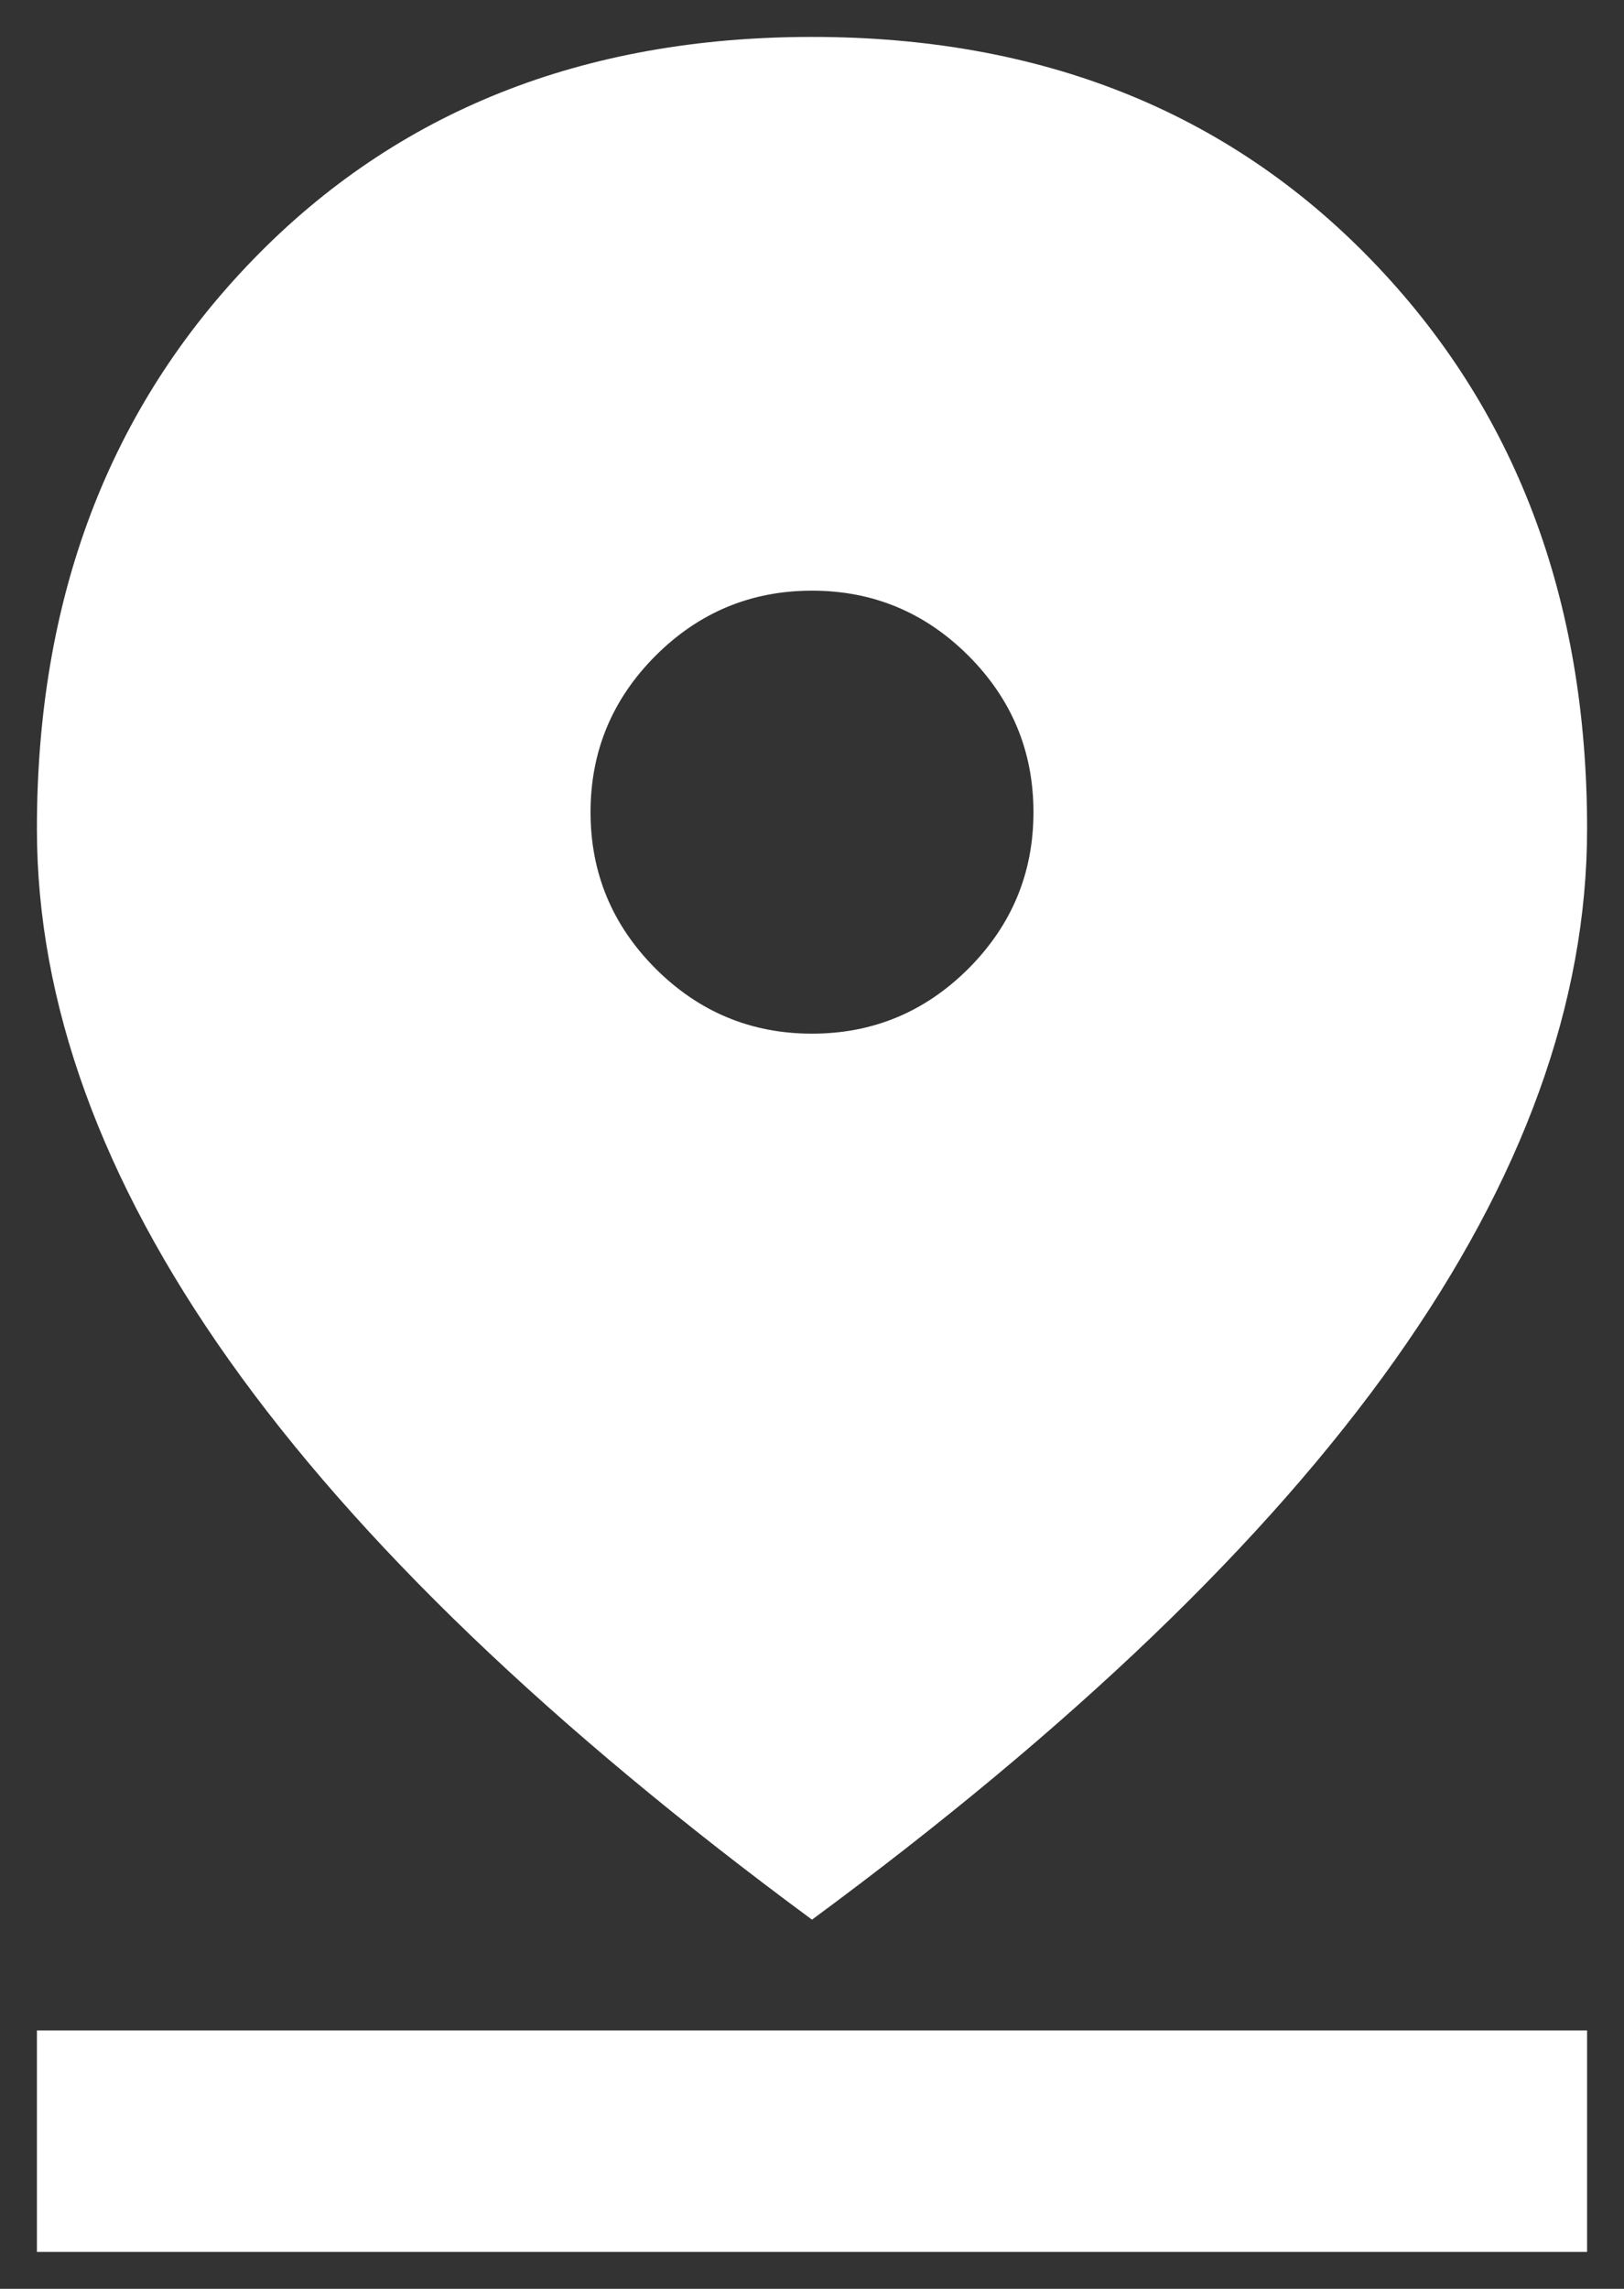
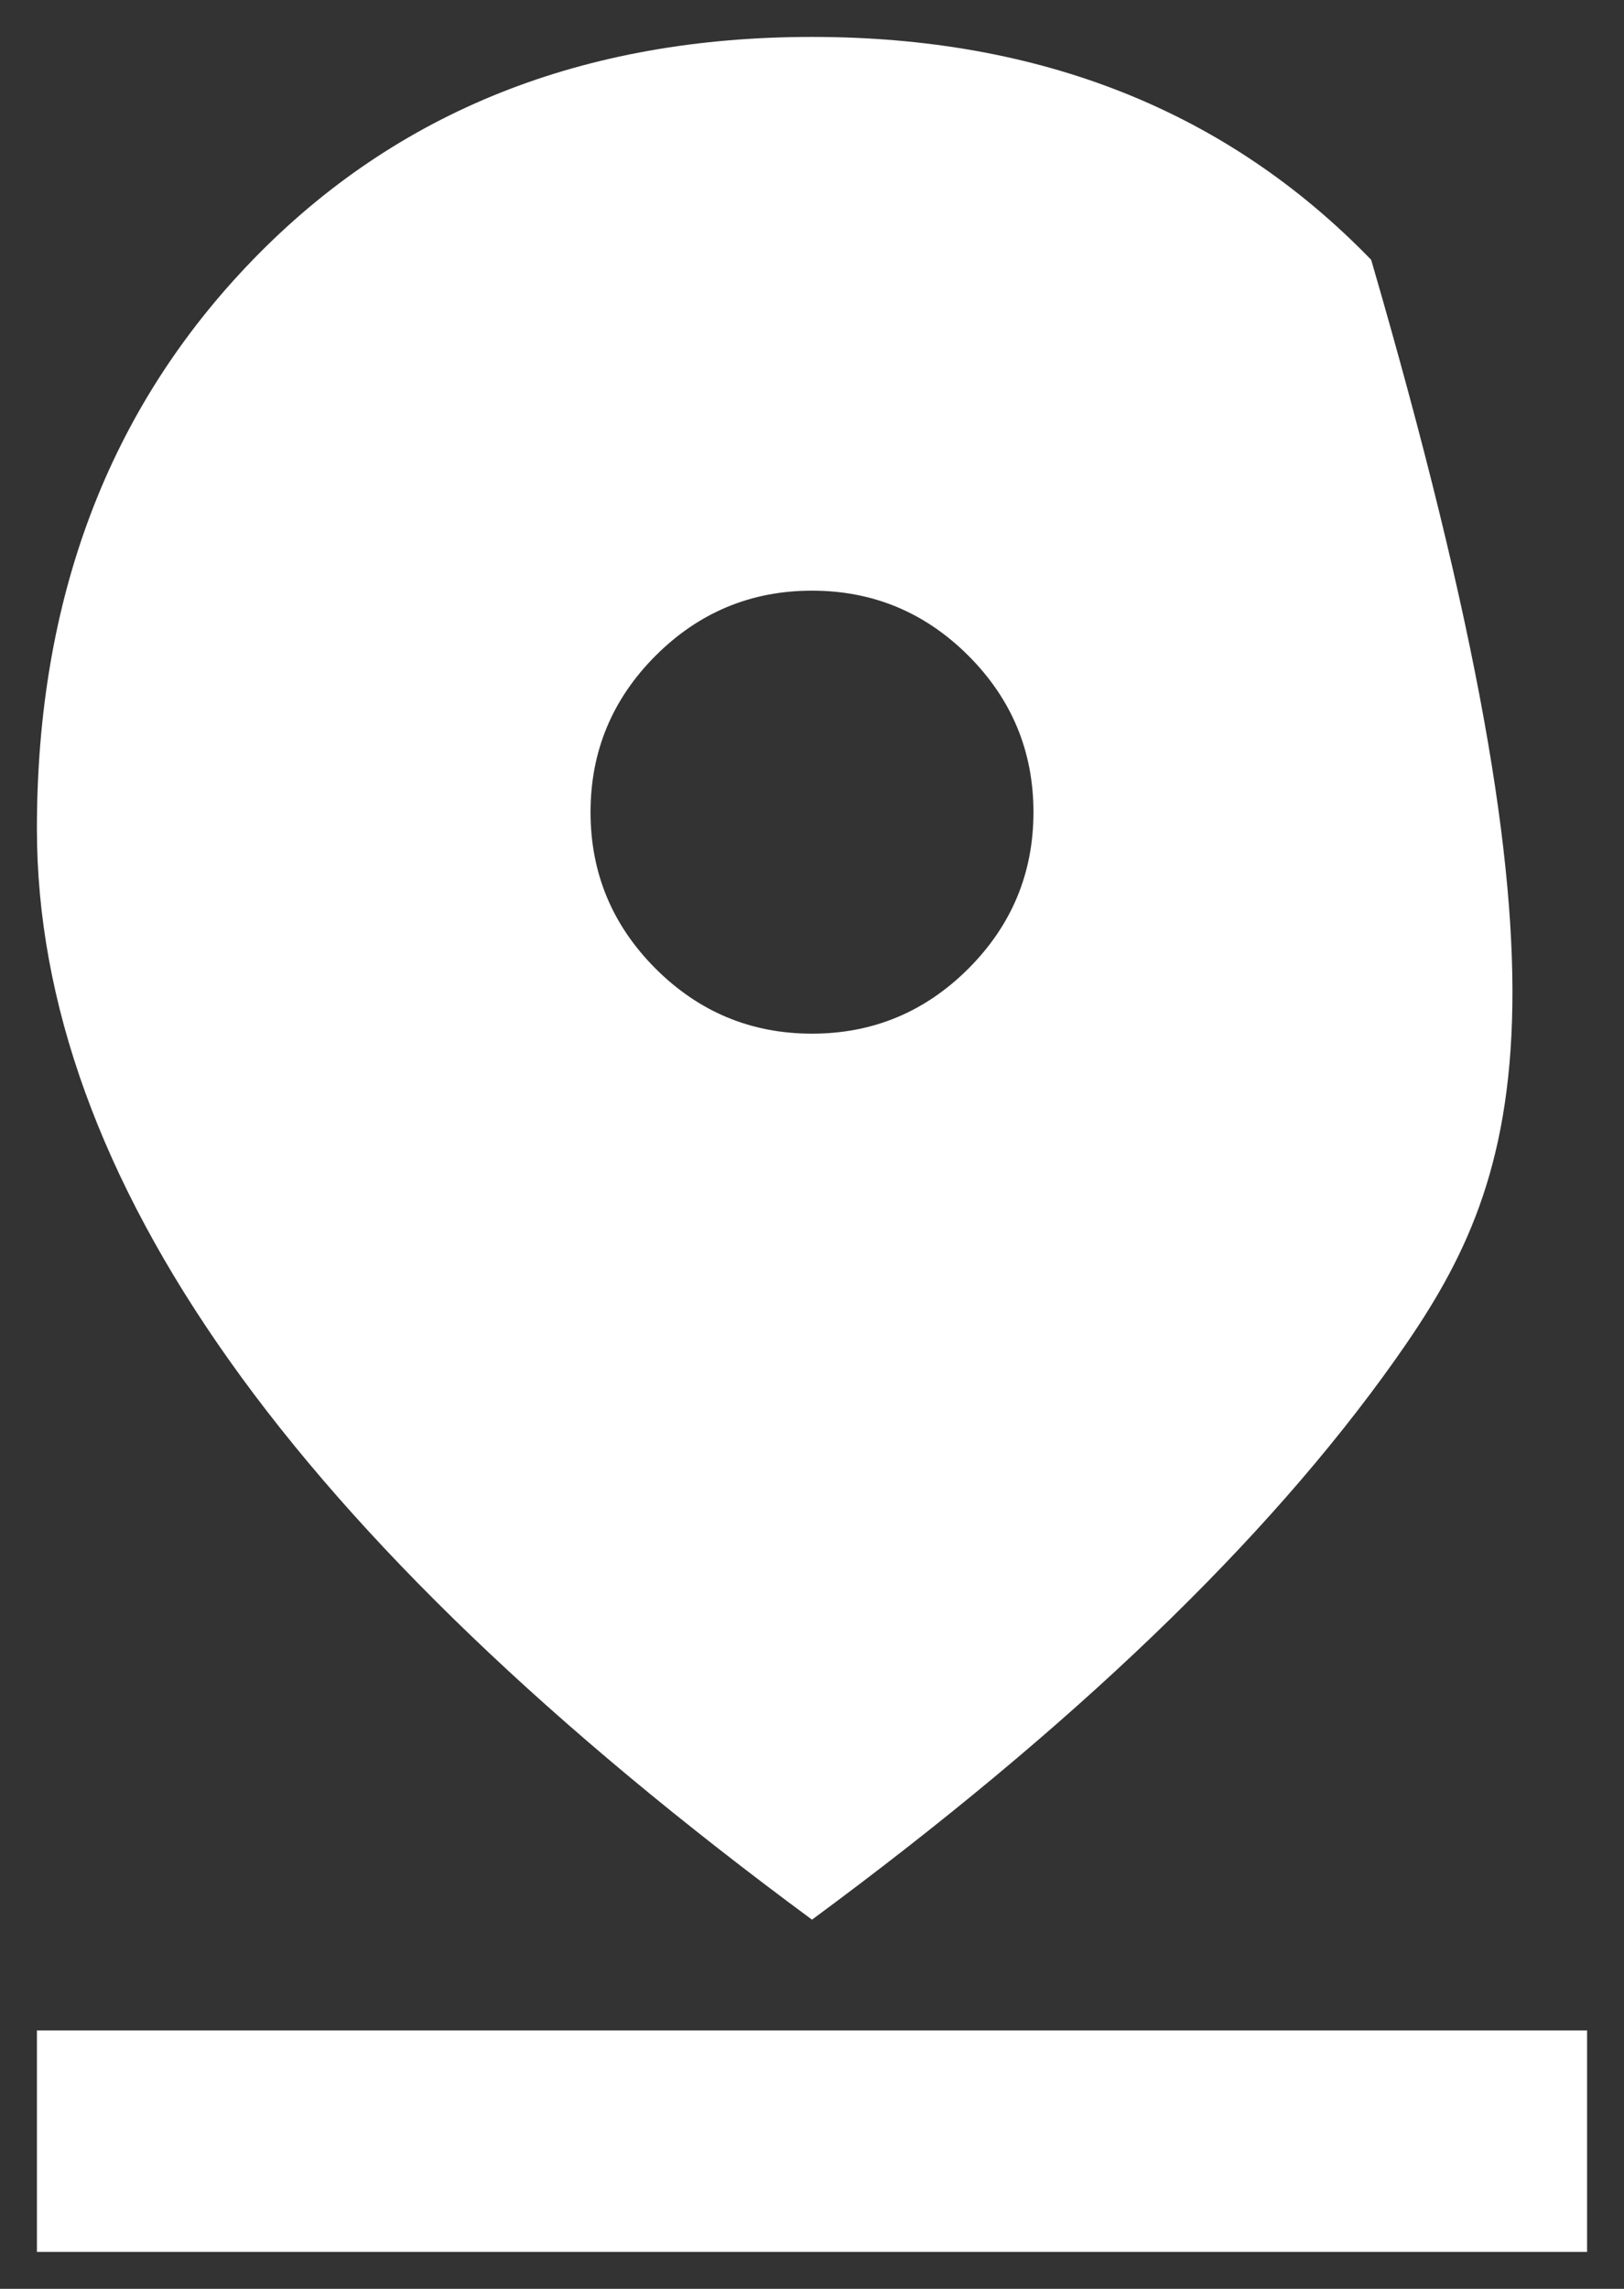
<svg xmlns="http://www.w3.org/2000/svg" width="22" height="31" viewBox="0 0 22 31" fill="none">
  <rect x="0" y="0" width="22" height="31" fill="#333333" stroke="none" />
-   <path d="M11 26C7.475 23.4 4.844 20.875 3.106 18.425C1.369 15.975 0.5 13.575 0.5 11.225C0.5 8.1 1.475 5.531 3.425 3.519C5.375 1.506 7.9 0.5 11 0.5C14.1 0.5 16.625 1.506 18.575 3.519C20.525 5.531 21.5 8.1 21.5 11.225C21.5 13.575 20.631 15.975 18.894 18.425C17.156 20.875 14.525 23.4 11 26ZM11 14C11.825 14 12.531 13.706 13.119 13.119C13.706 12.531 14 11.825 14 11C14 10.175 13.706 9.469 13.119 8.881C12.531 8.294 11.825 8 11 8C10.175 8 9.469 8.294 8.881 8.881C8.294 9.469 8 10.175 8 11C8 11.825 8.294 12.531 8.881 13.119C9.469 13.706 10.175 14 11 14ZM0.5 30.5V27.5H21.5V30.5H0.5Z" fill="white" />
+   <path d="M11 26C7.475 23.4 4.844 20.875 3.106 18.425C1.369 15.975 0.5 13.575 0.5 11.225C0.5 8.1 1.475 5.531 3.425 3.519C5.375 1.506 7.9 0.5 11 0.5C14.1 0.5 16.625 1.506 18.575 3.519C21.5 13.575 20.631 15.975 18.894 18.425C17.156 20.875 14.525 23.4 11 26ZM11 14C11.825 14 12.531 13.706 13.119 13.119C13.706 12.531 14 11.825 14 11C14 10.175 13.706 9.469 13.119 8.881C12.531 8.294 11.825 8 11 8C10.175 8 9.469 8.294 8.881 8.881C8.294 9.469 8 10.175 8 11C8 11.825 8.294 12.531 8.881 13.119C9.469 13.706 10.175 14 11 14ZM0.5 30.5V27.5H21.5V30.5H0.5Z" fill="white" />
</svg>